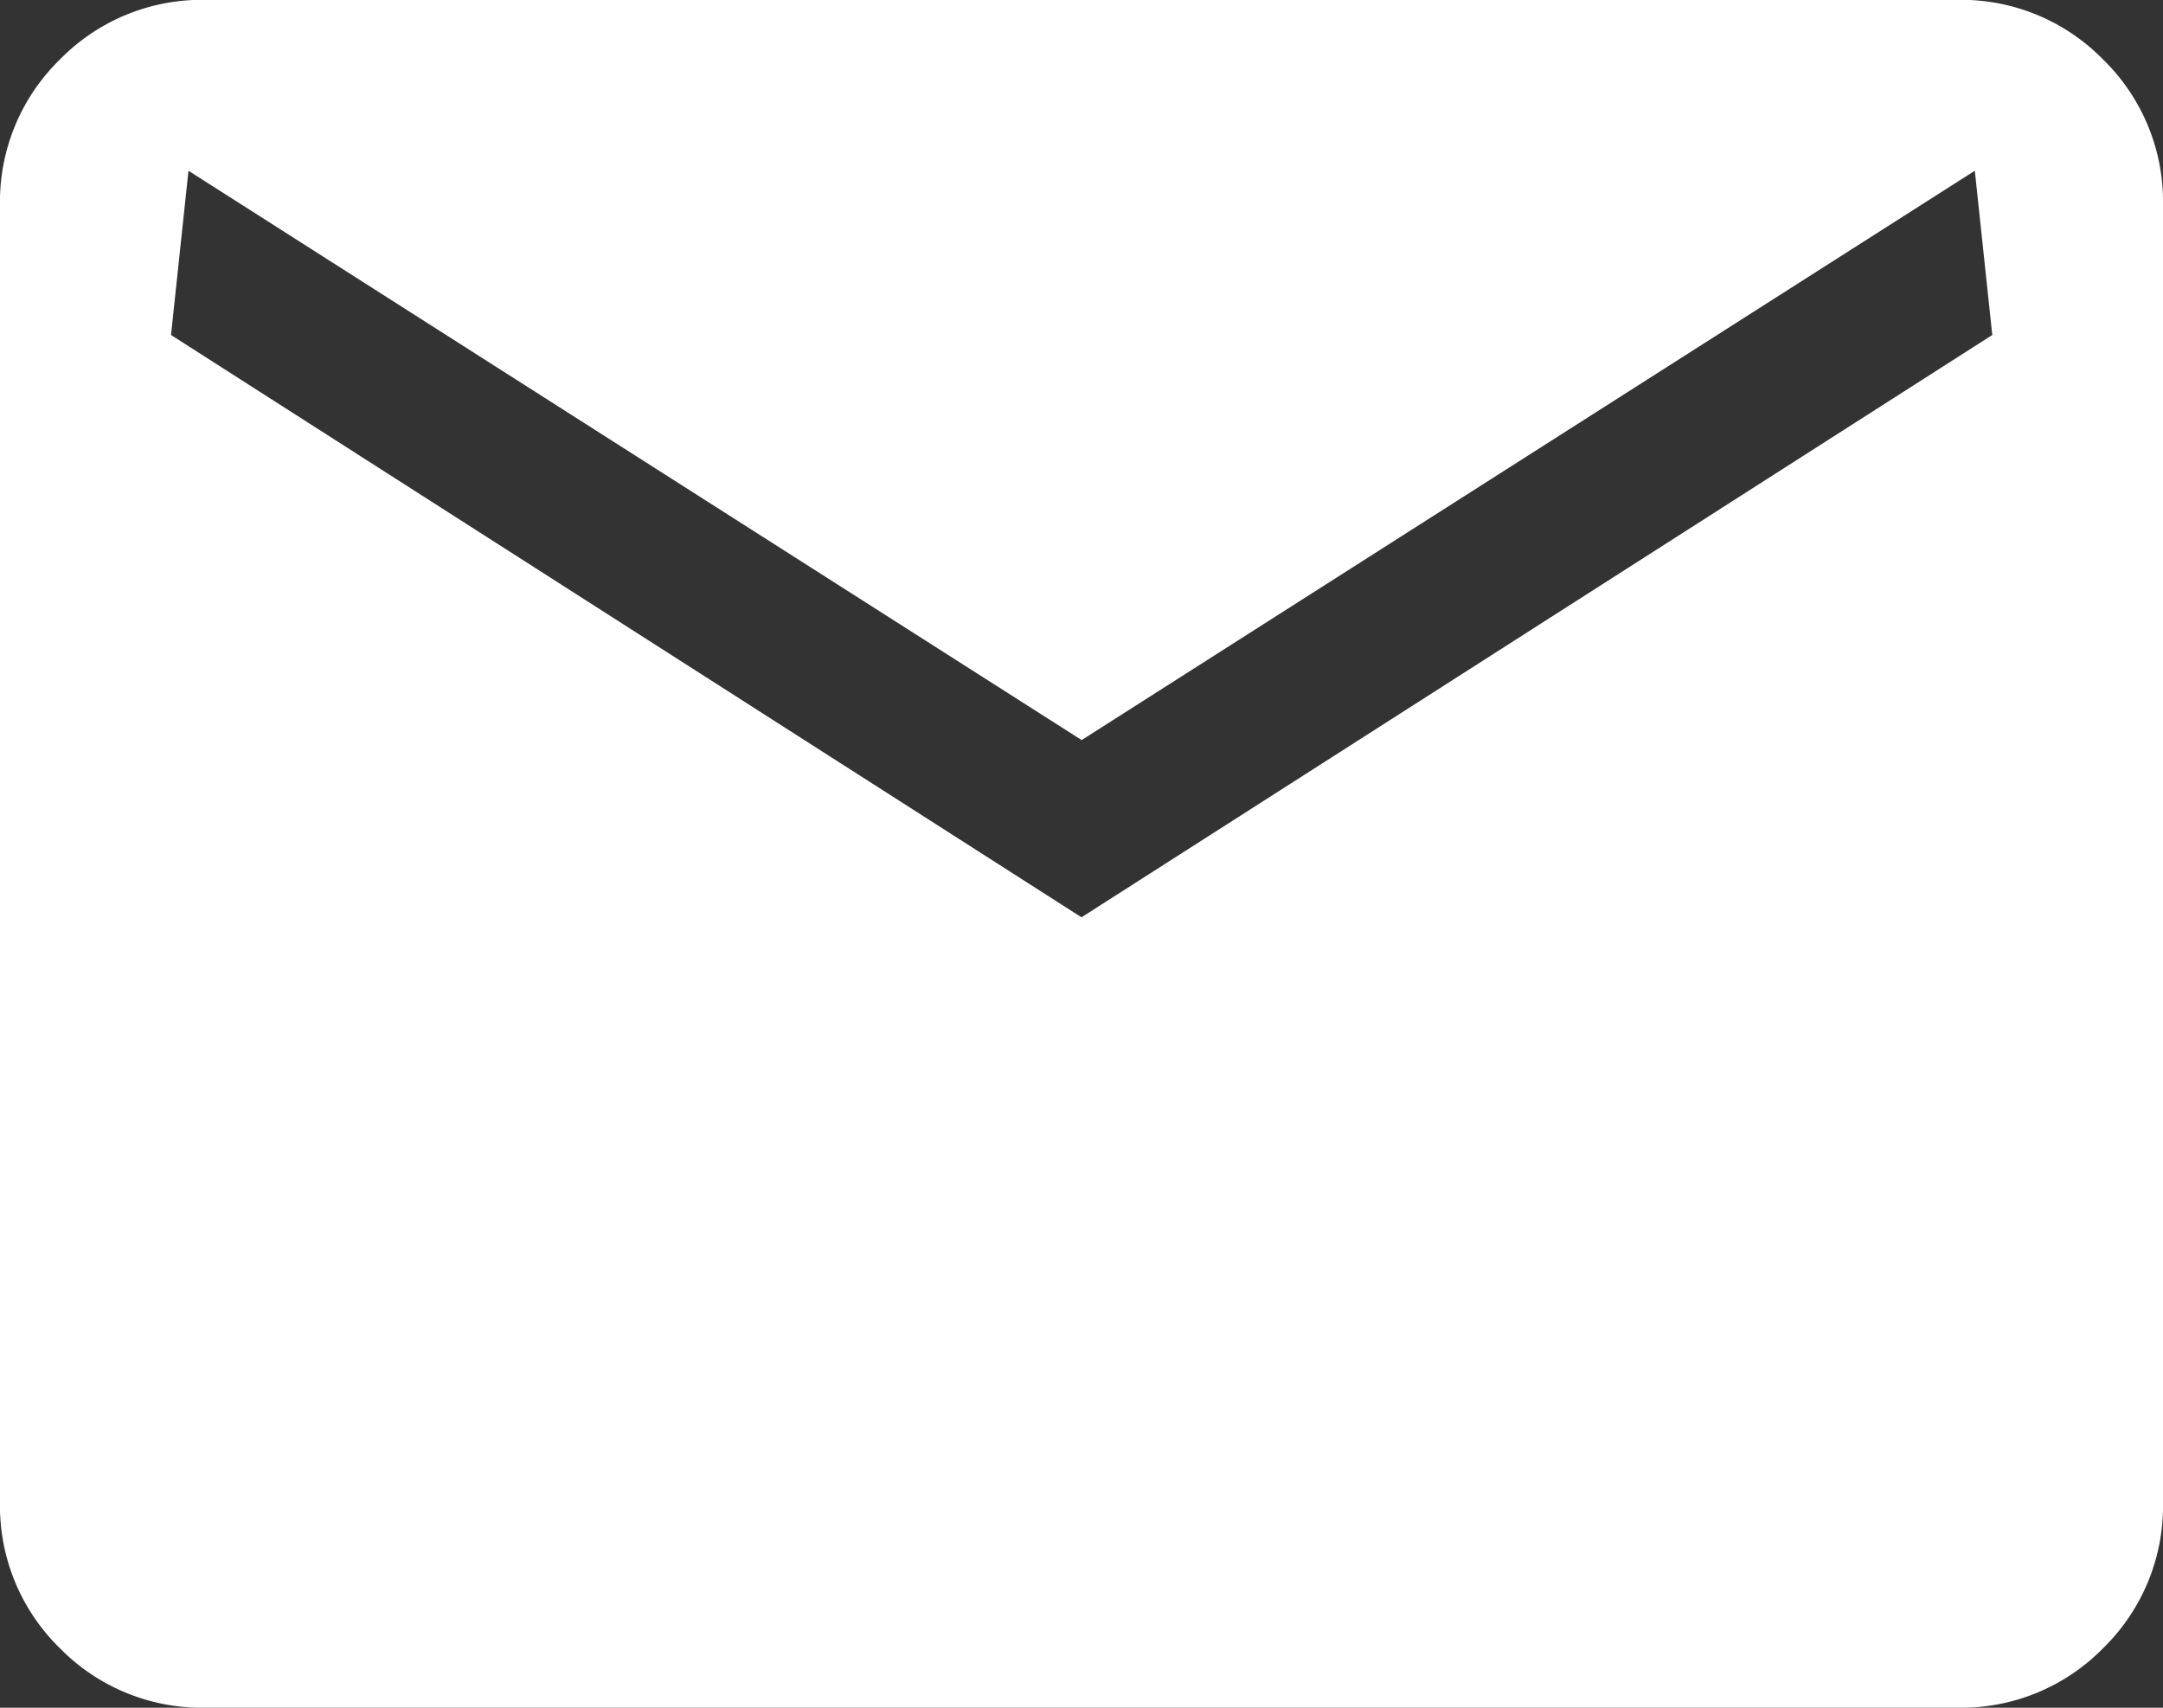
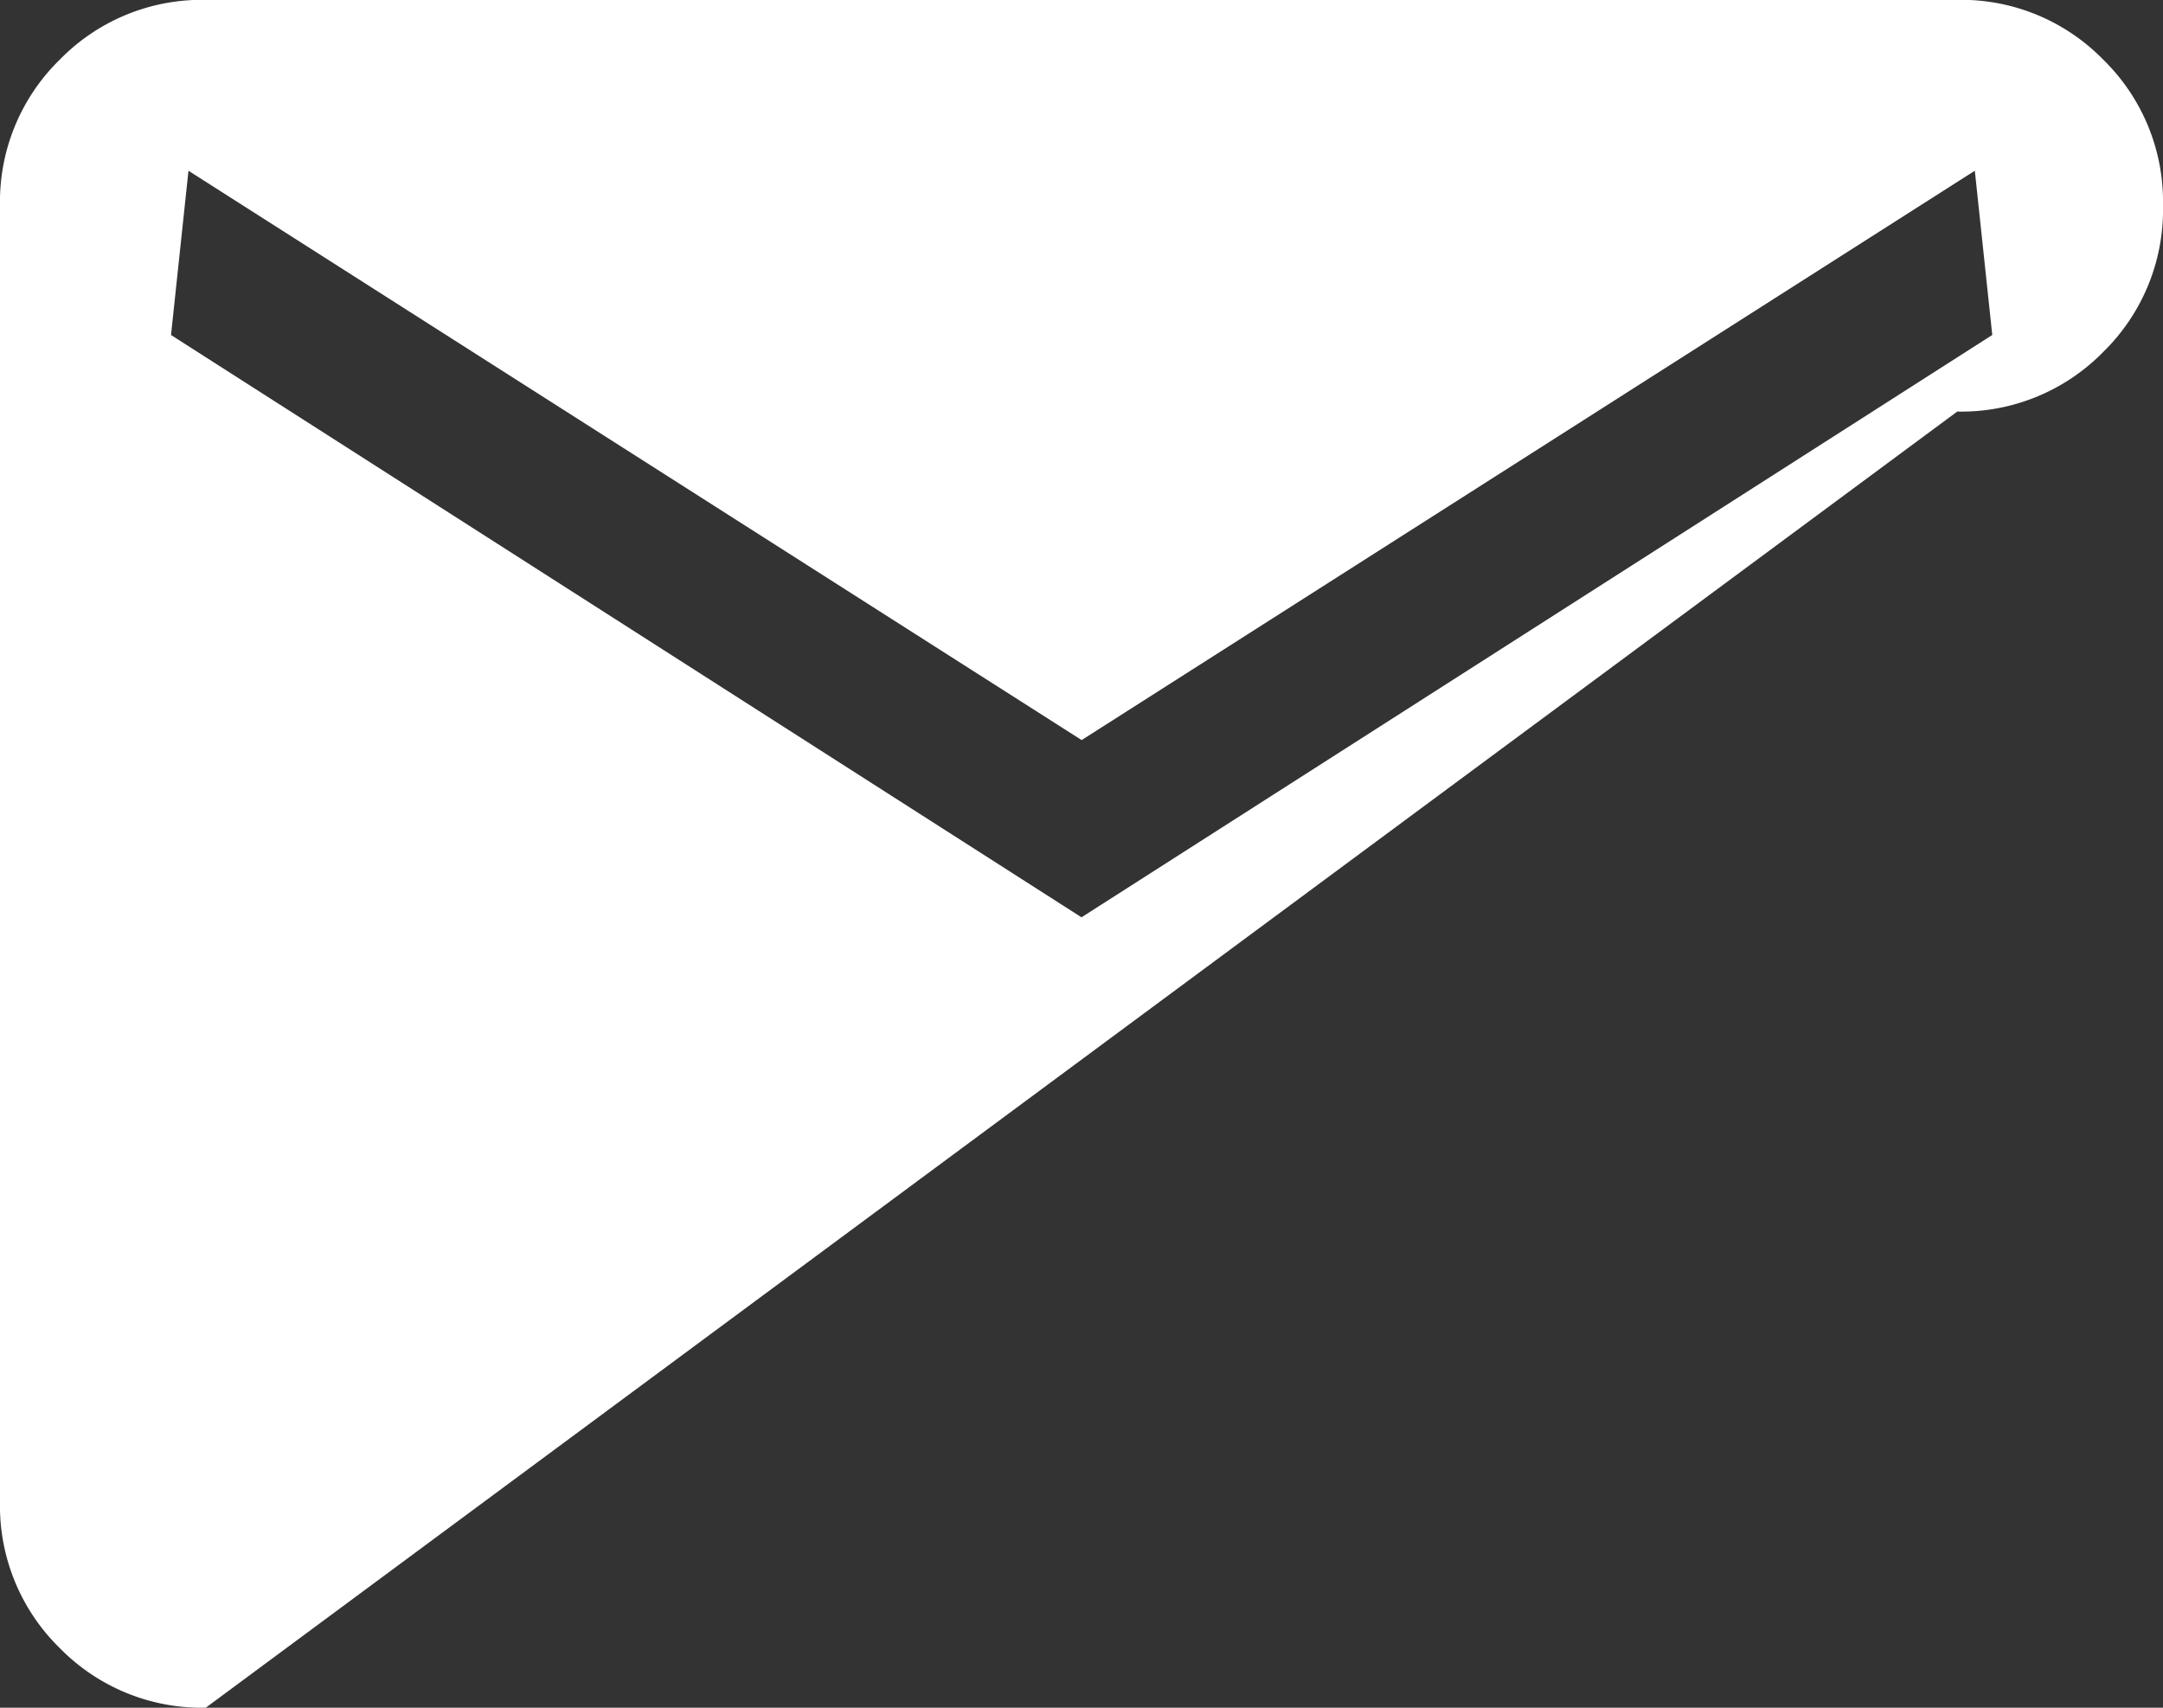
<svg xmlns="http://www.w3.org/2000/svg" width="15" height="11.842" viewBox="0 0 15 11.842">
  <rect x="0" y="0" width="15" height="11.842" fill="#333333" stroke="none" />
-   <path id="mail_FILL1_wght300_GRAD0_opsz24" d="M101.428-768.157a1.378,1.378,0,0,1-1.013-.414,1.378,1.378,0,0,1-.414-1.013v-8.988a1.377,1.377,0,0,1,.414-1.013,1.377,1.377,0,0,1,1.013-.415h12.146a1.377,1.377,0,0,1,1.013.415,1.377,1.377,0,0,1,.414,1.013v8.988a1.378,1.378,0,0,1-.414,1.013,1.378,1.378,0,0,1-1.013.414Zm6.073-5.481,6.316-4.038-.121-1.139-6.194,3.948-6.194-3.948-.121,1.139Z" transform="translate(-100.001 779.999)" fill="#fff" />
+   <path id="mail_FILL1_wght300_GRAD0_opsz24" d="M101.428-768.157a1.378,1.378,0,0,1-1.013-.414,1.378,1.378,0,0,1-.414-1.013v-8.988a1.377,1.377,0,0,1,.414-1.013,1.377,1.377,0,0,1,1.013-.415h12.146a1.377,1.377,0,0,1,1.013.415,1.377,1.377,0,0,1,.414,1.013a1.378,1.378,0,0,1-.414,1.013,1.378,1.378,0,0,1-1.013.414Zm6.073-5.481,6.316-4.038-.121-1.139-6.194,3.948-6.194-3.948-.121,1.139Z" transform="translate(-100.001 779.999)" fill="#fff" />
</svg>